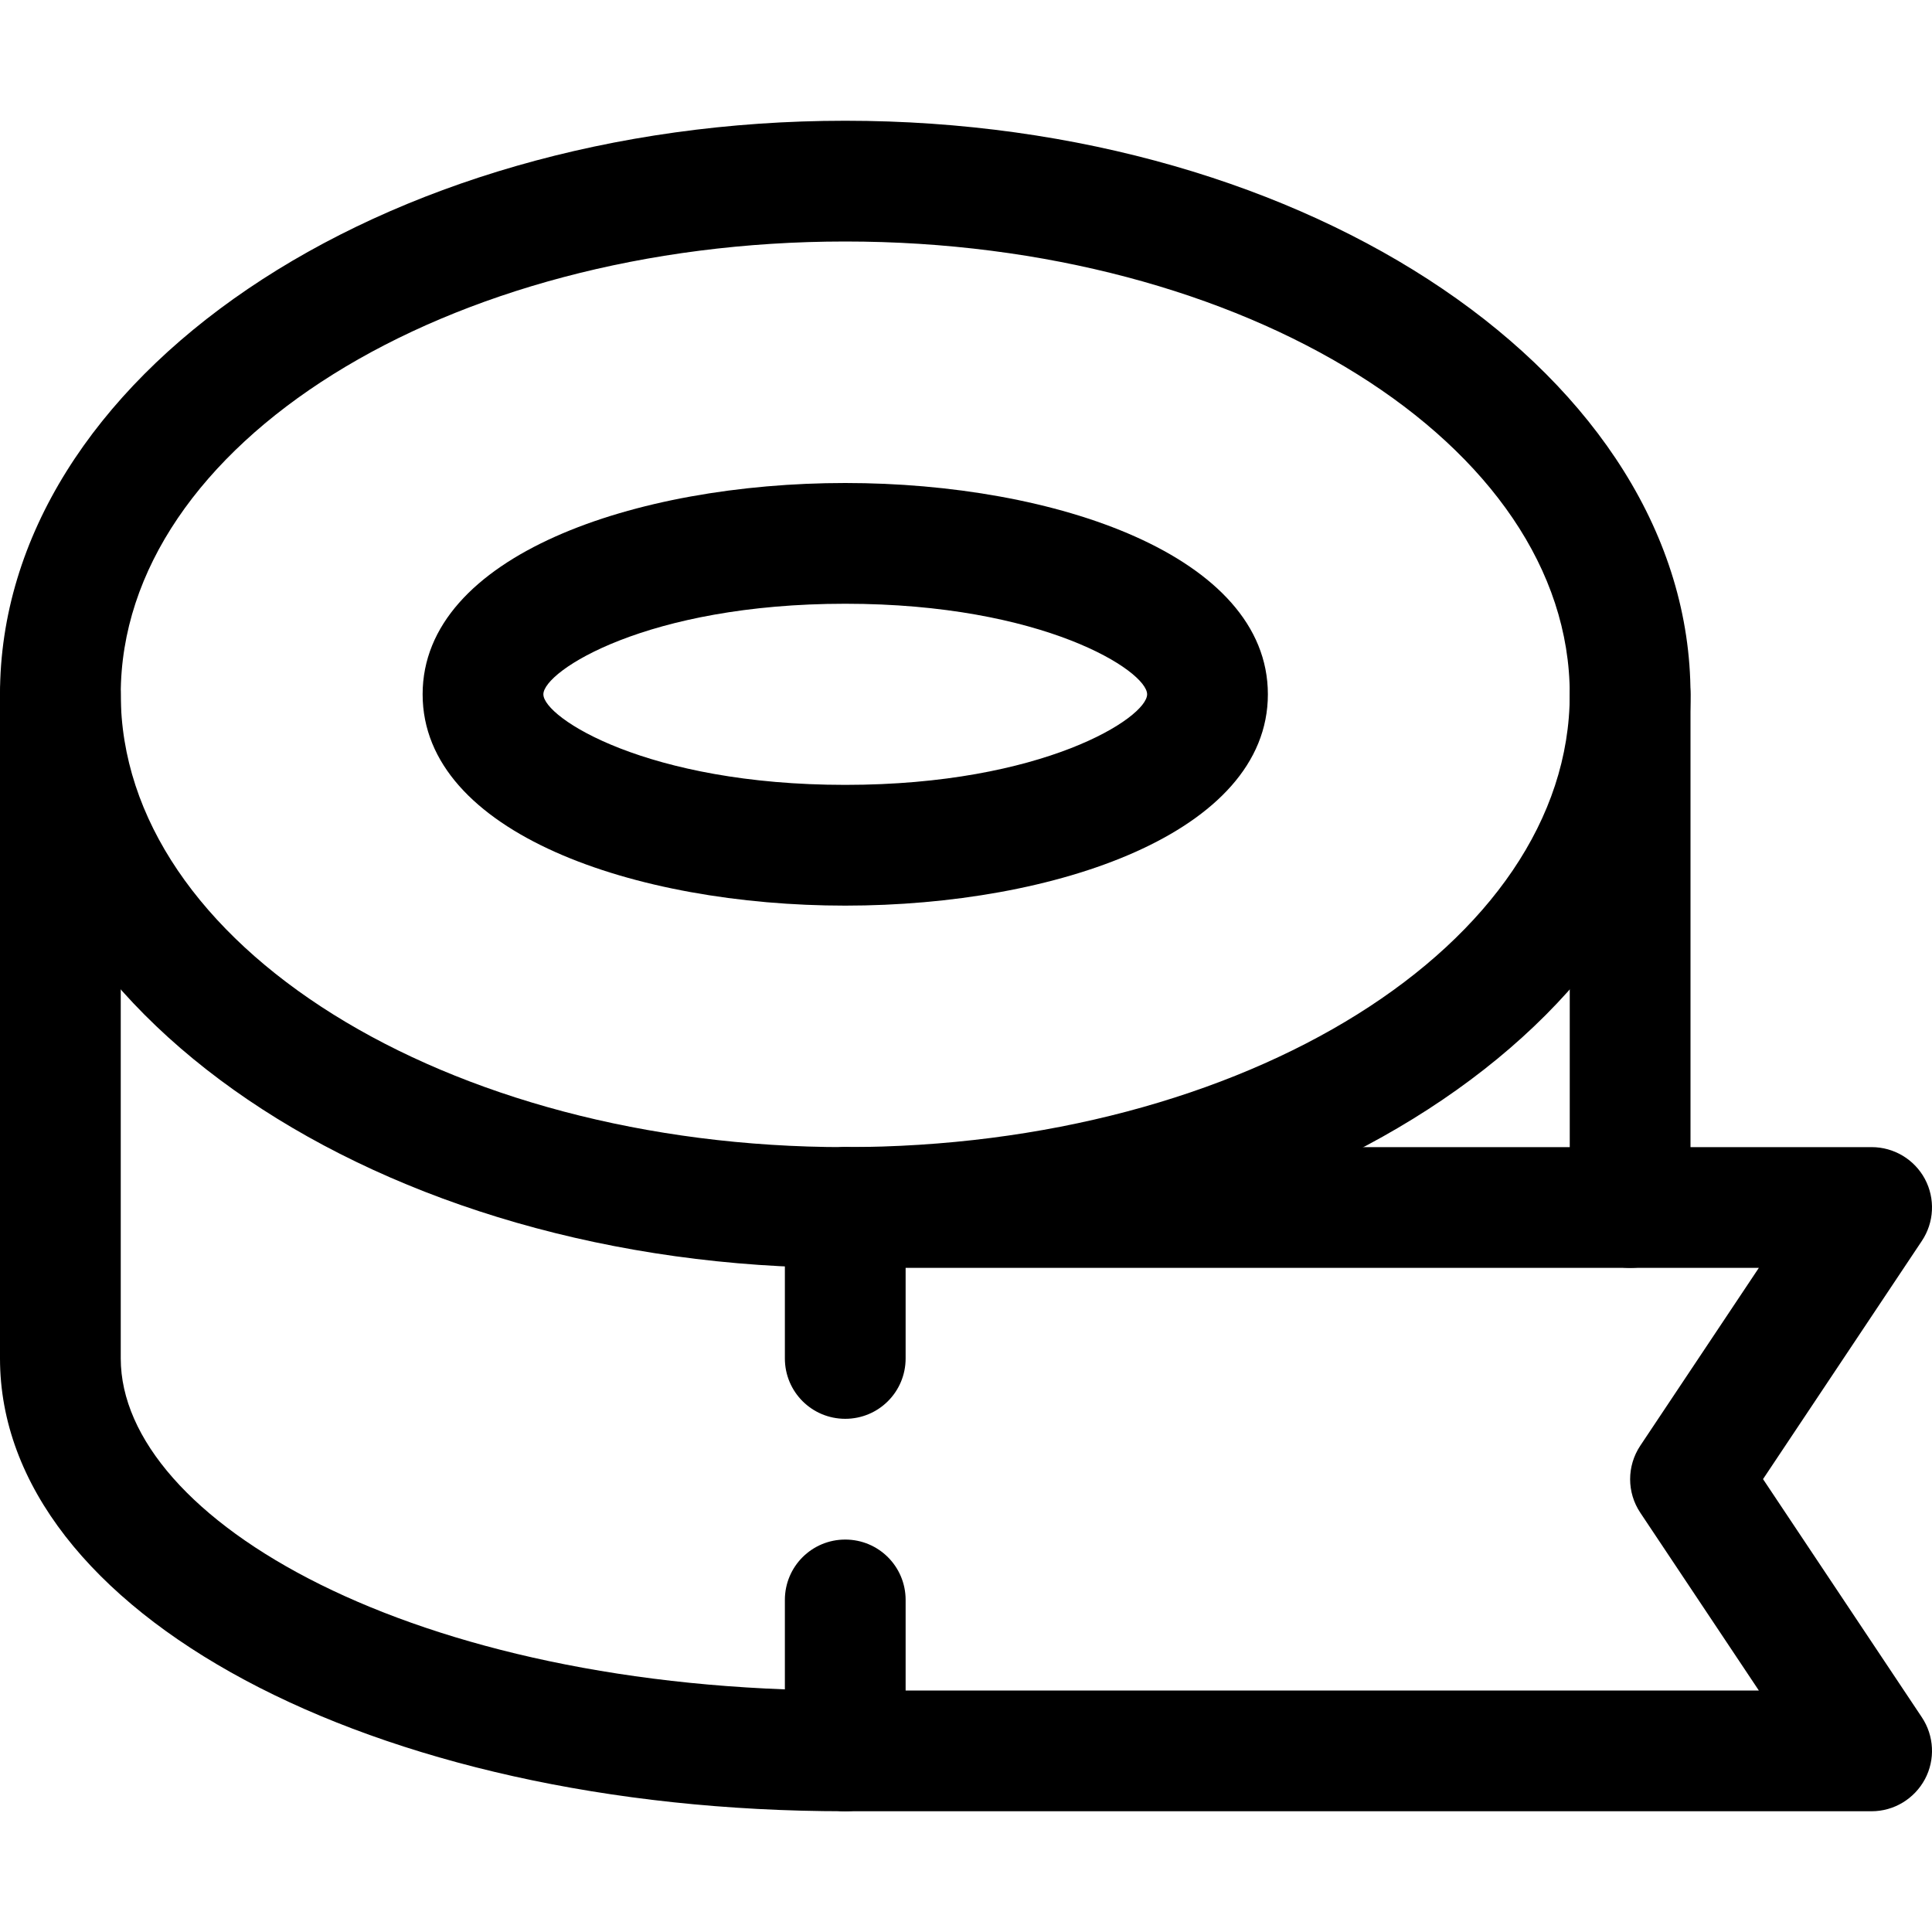
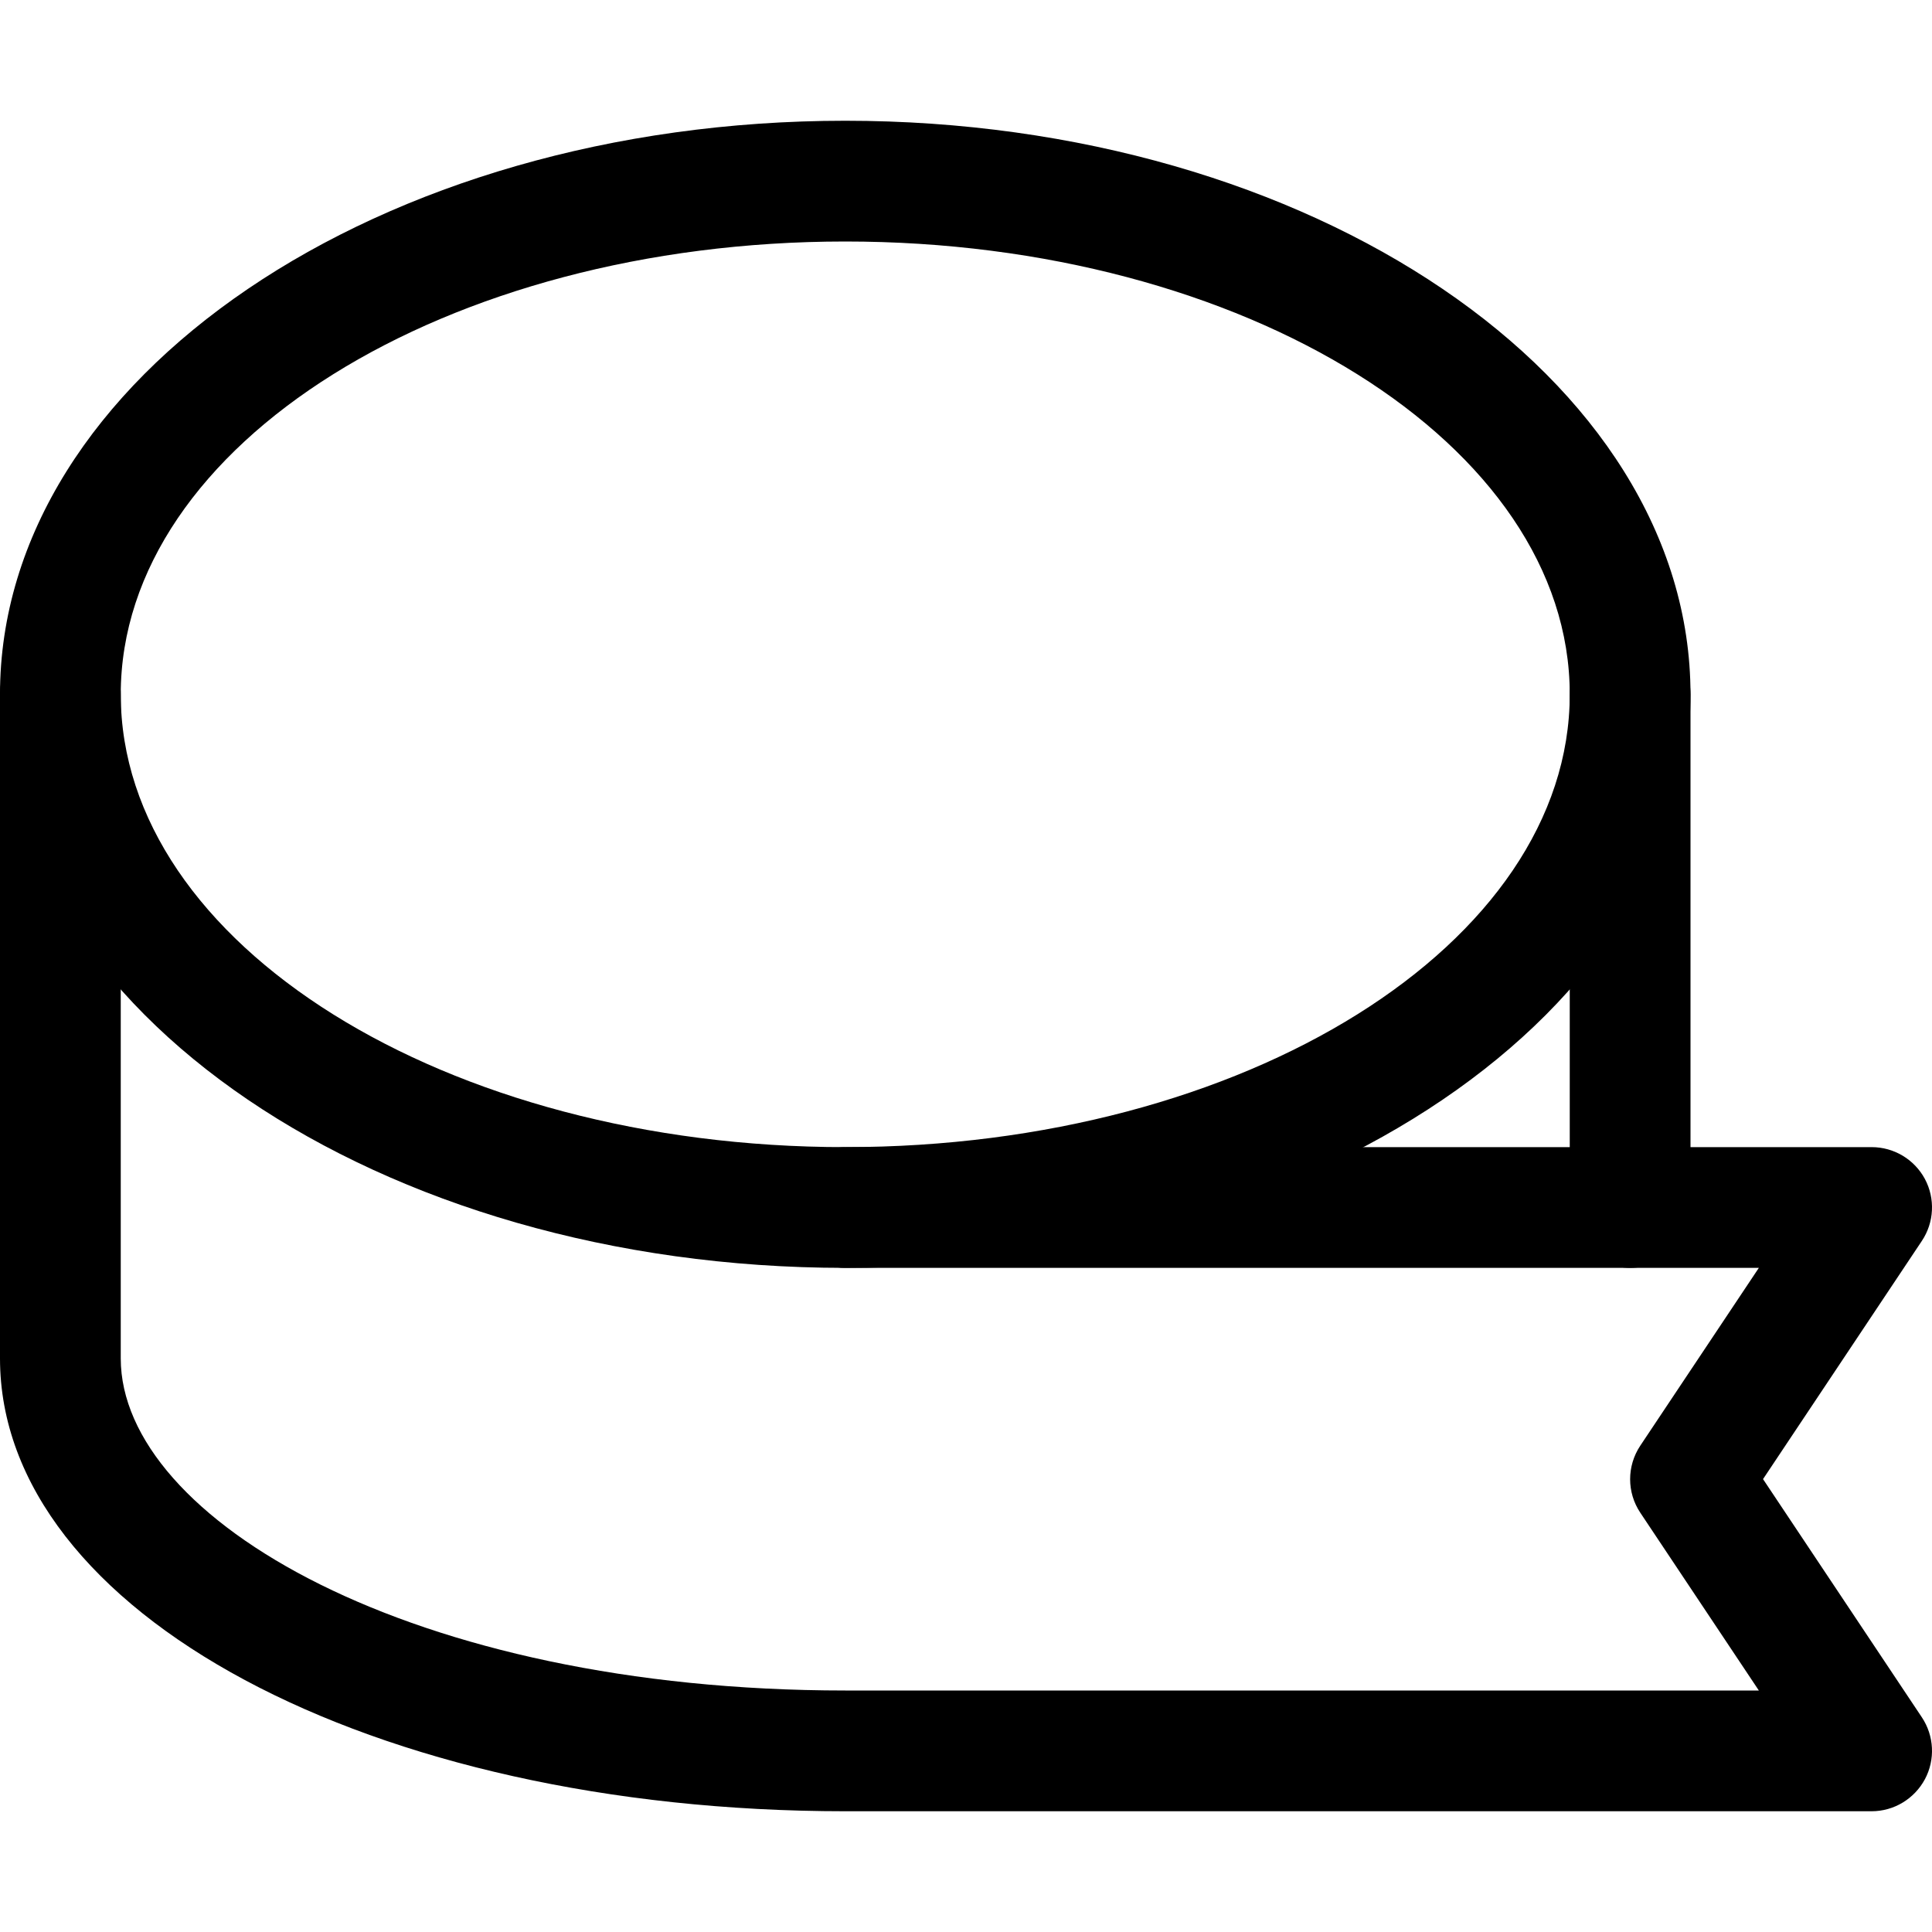
<svg xmlns="http://www.w3.org/2000/svg" width="24" height="24" viewBox="0 0 24 24" fill="none">
  <path d="M10.5 15.75C4.71 15.75 0 12.553 0 8.625C0 4.697 4.71 1.5 10.5 1.5C16.29 1.5 21 4.697 21 8.625C21 12.553 16.29 15.75 10.5 15.75ZM10.5 3C5.537 3 1.5 5.523 1.5 8.625C1.5 11.727 5.537 14.25 10.5 14.25C15.463 14.25 19.5 11.727 19.5 8.625C19.5 5.523 15.463 3 10.5 3Z" fill="black" />
-   <path d="M10.5 11.25C7.891 11.25 5.25 10.348 5.25 8.625C5.25 6.902 7.891 6 10.5 6C13.109 6 15.75 6.902 15.75 8.625C15.75 10.348 13.109 11.25 10.5 11.25ZM10.5 7.5C8.039 7.5 6.75 8.335 6.75 8.625C6.75 8.915 8.039 9.75 10.5 9.75C12.961 9.75 14.25 8.915 14.25 8.625C14.25 8.335 12.961 7.5 10.5 7.5Z" fill="black" />
  <path d="M23.25 22.5H10.5C4.612 22.5 0 20.029 0 16.875V8.625C0 8.21 0.335 7.875 0.75 7.875C1.165 7.875 1.5 8.21 1.5 8.625V16.875C1.5 18.867 5.117 21 10.5 21H21.849L20.376 18.791C20.208 18.539 20.208 18.212 20.376 17.959L21.849 15.75H10.5C10.085 15.75 9.75 15.415 9.75 15C9.75 14.585 10.085 14.25 10.5 14.25H23.25C23.527 14.25 23.781 14.402 23.912 14.646C24.042 14.89 24.027 15.186 23.874 15.415L21.901 18.374L23.874 21.333C24.027 21.563 24.042 21.859 23.912 22.102C23.781 22.346 23.527 22.5 23.25 22.5Z" fill="black" />
  <path d="M20.25 15.75C19.835 15.75 19.5 15.415 19.5 15V8.625C19.5 8.21 19.835 7.875 20.25 7.875C20.665 7.875 21 8.21 21 8.625V15C21 15.415 20.665 15.75 20.25 15.75Z" fill="black" />
-   <path d="M10.5 17.625C10.085 17.625 9.75 17.29 9.75 16.875V15C9.75 14.585 10.085 14.25 10.5 14.25C10.915 14.25 11.25 14.585 11.25 15V16.875C11.25 17.29 10.915 17.625 10.5 17.625Z" fill="black" />
-   <path d="M10.5 22.5C10.085 22.5 9.75 22.165 9.75 21.75V19.875C9.75 19.46 10.085 19.125 10.5 19.125C10.915 19.125 11.25 19.46 11.25 19.875V21.75C11.25 22.165 10.915 22.5 10.5 22.5Z" fill="black" />
</svg>